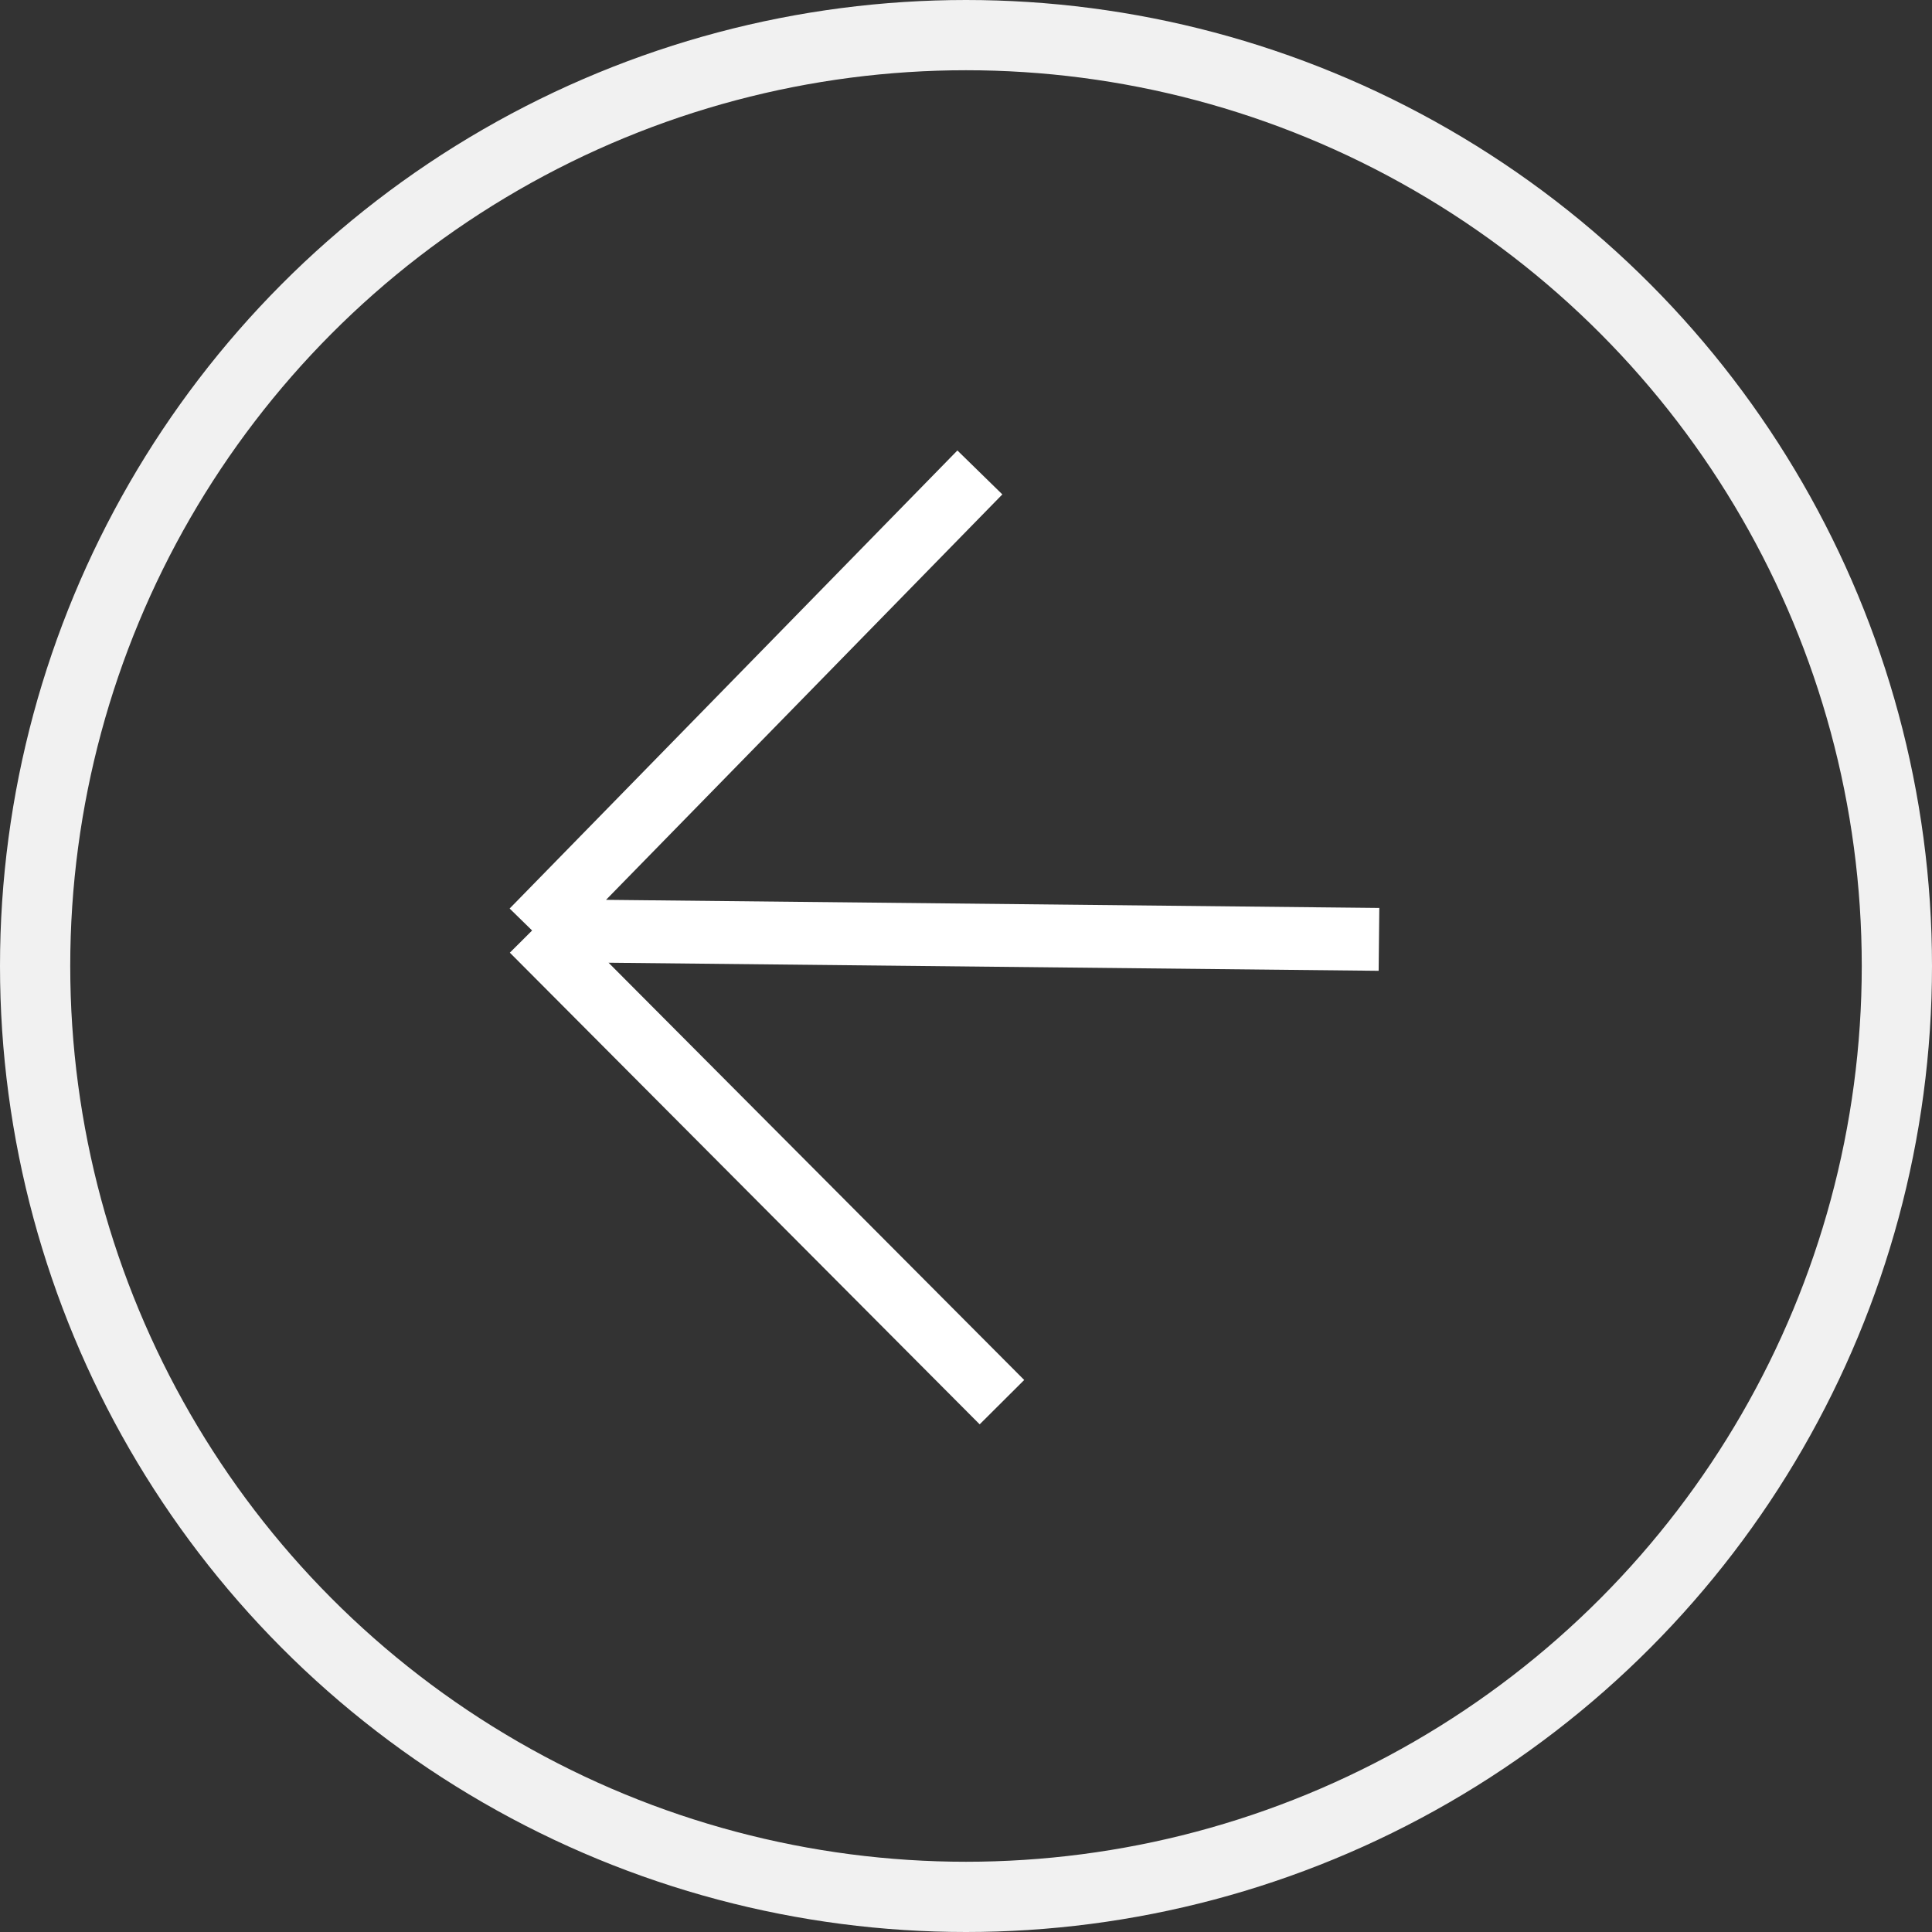
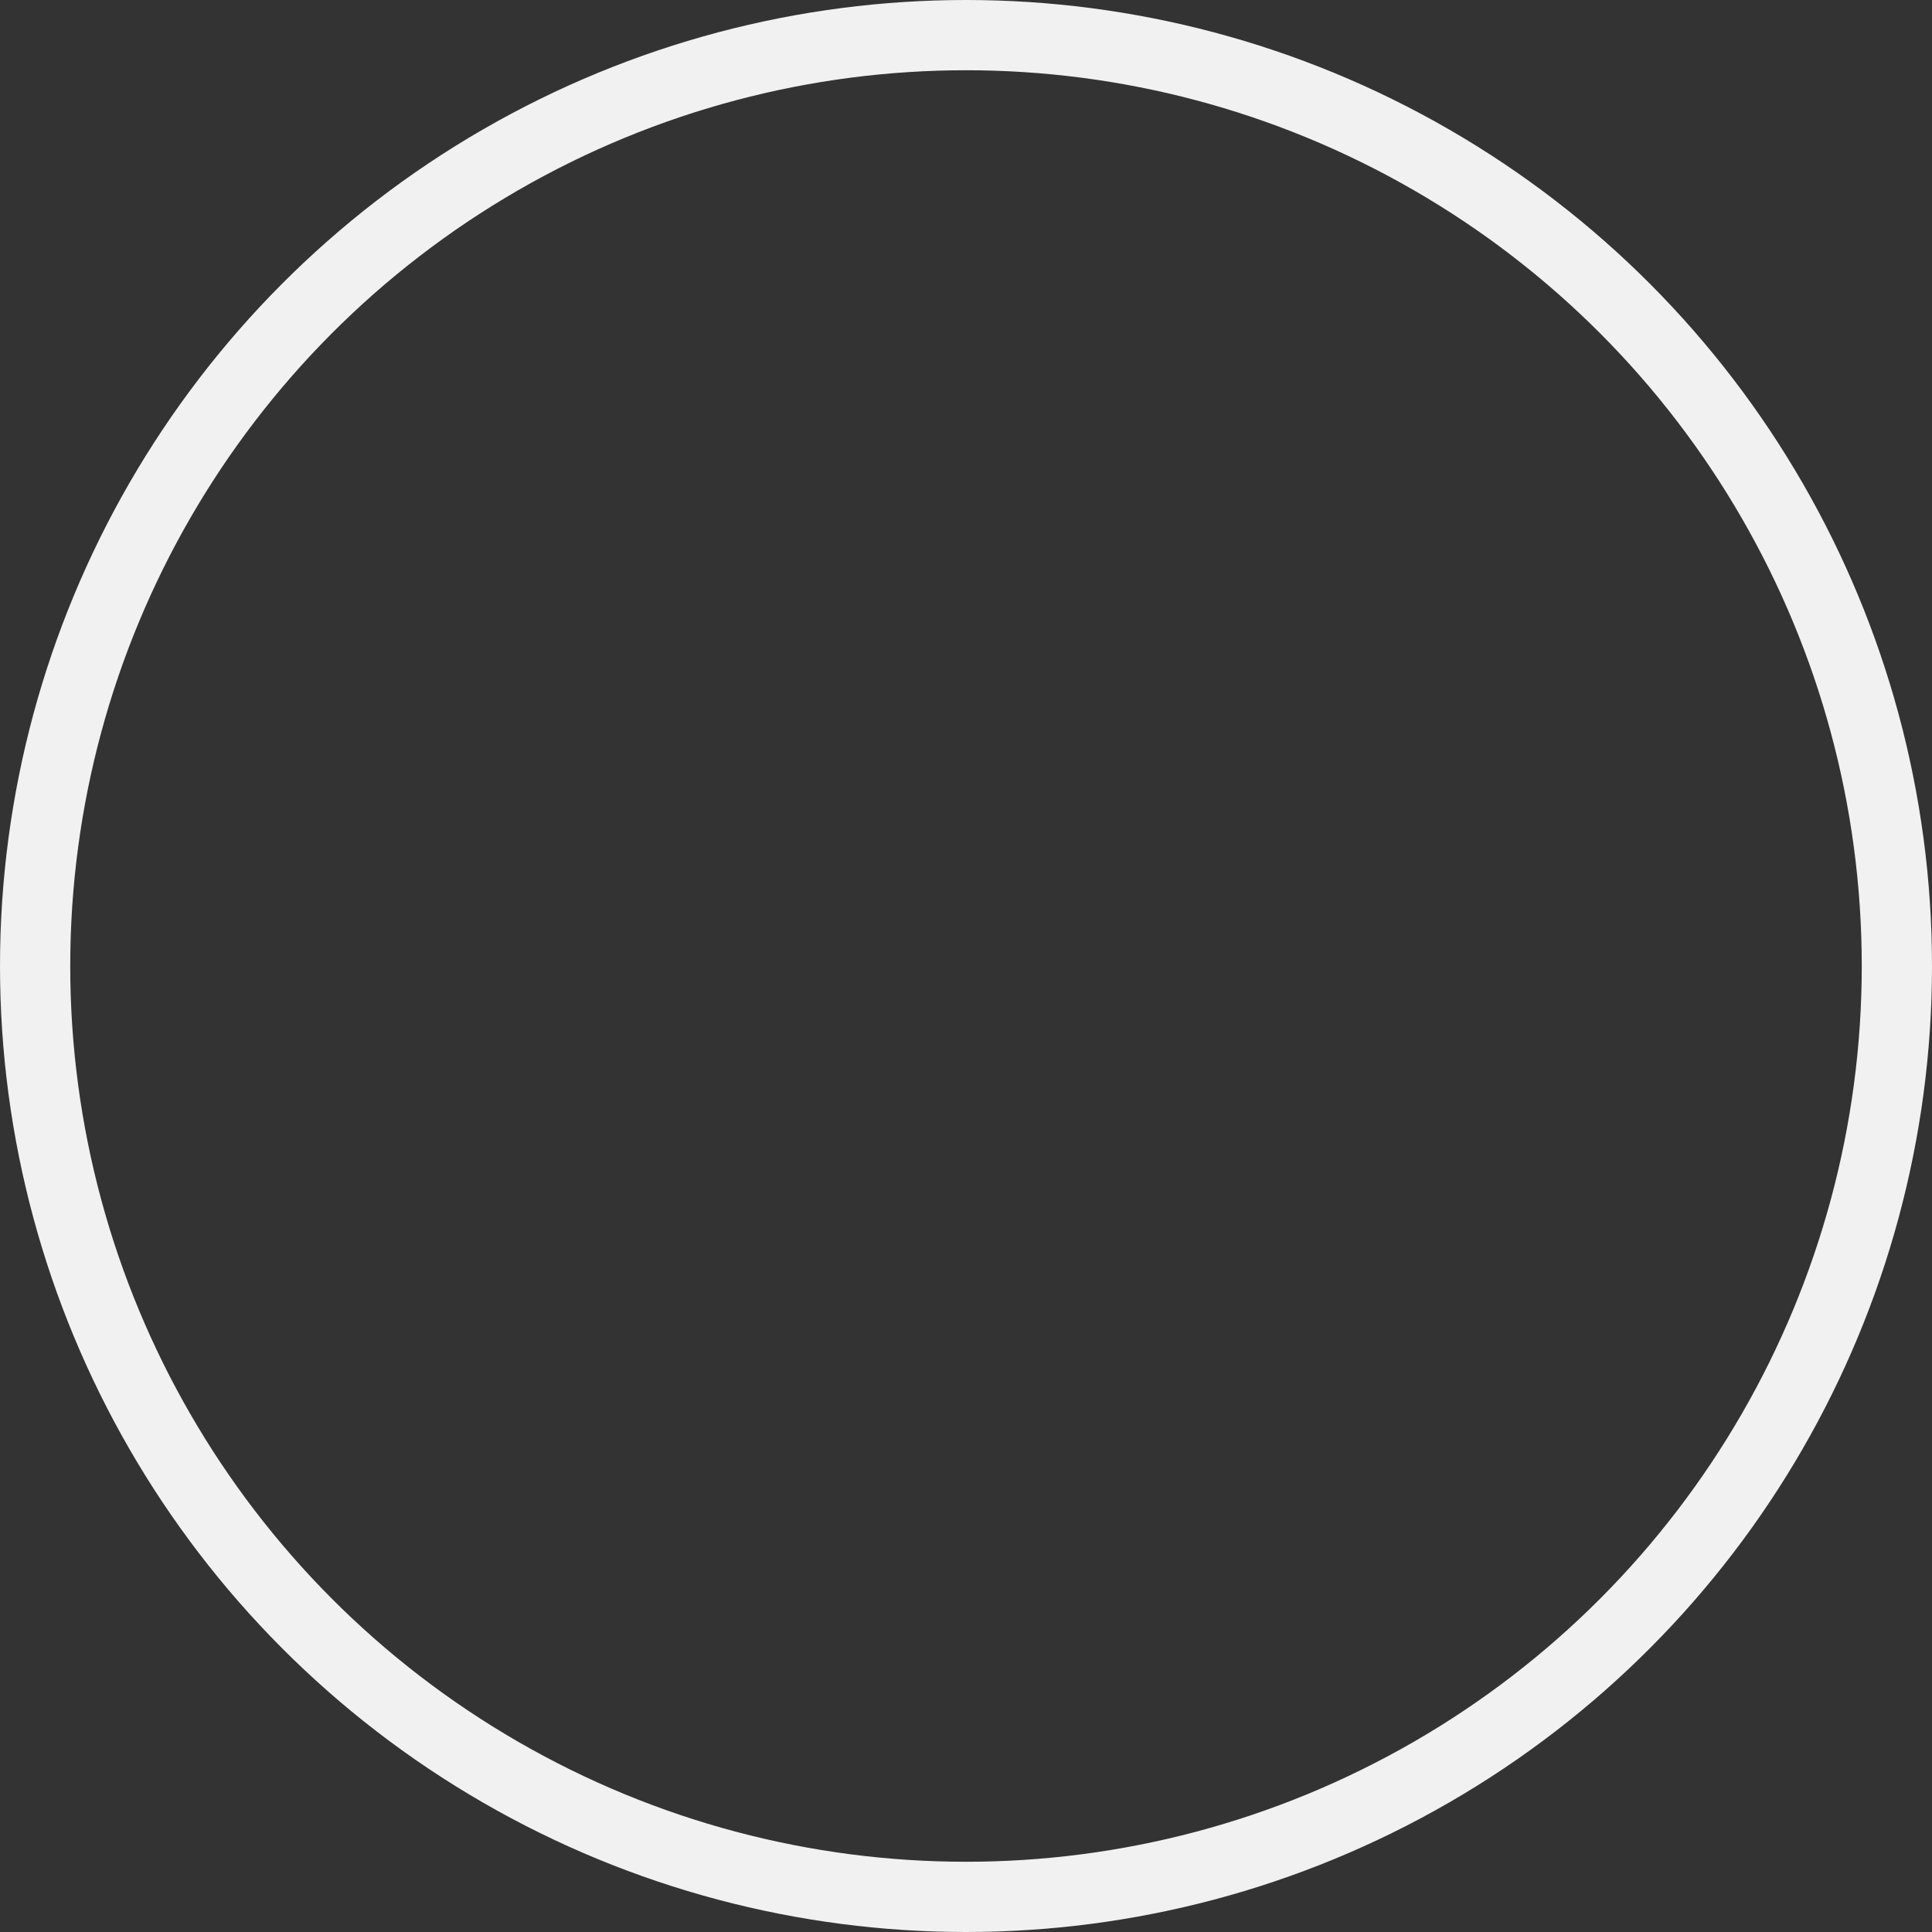
<svg xmlns="http://www.w3.org/2000/svg" width="45" height="45" viewBox="0 0 45 45" fill="none">
  <rect x="0" y="0" width="45" height="45" fill="#333333" stroke="none" />
  <circle cx="22.5" cy="22.5" r="21.682" stroke="#F1F1F1" stroke-width="1.636" />
-   <path d="M12.394 21.673L23.337 32.659M12.394 21.673L22.823 11.004M12.394 21.673L32.119 21.88" stroke="white" stroke-width="1.464" stroke-linejoin="round" />
</svg>